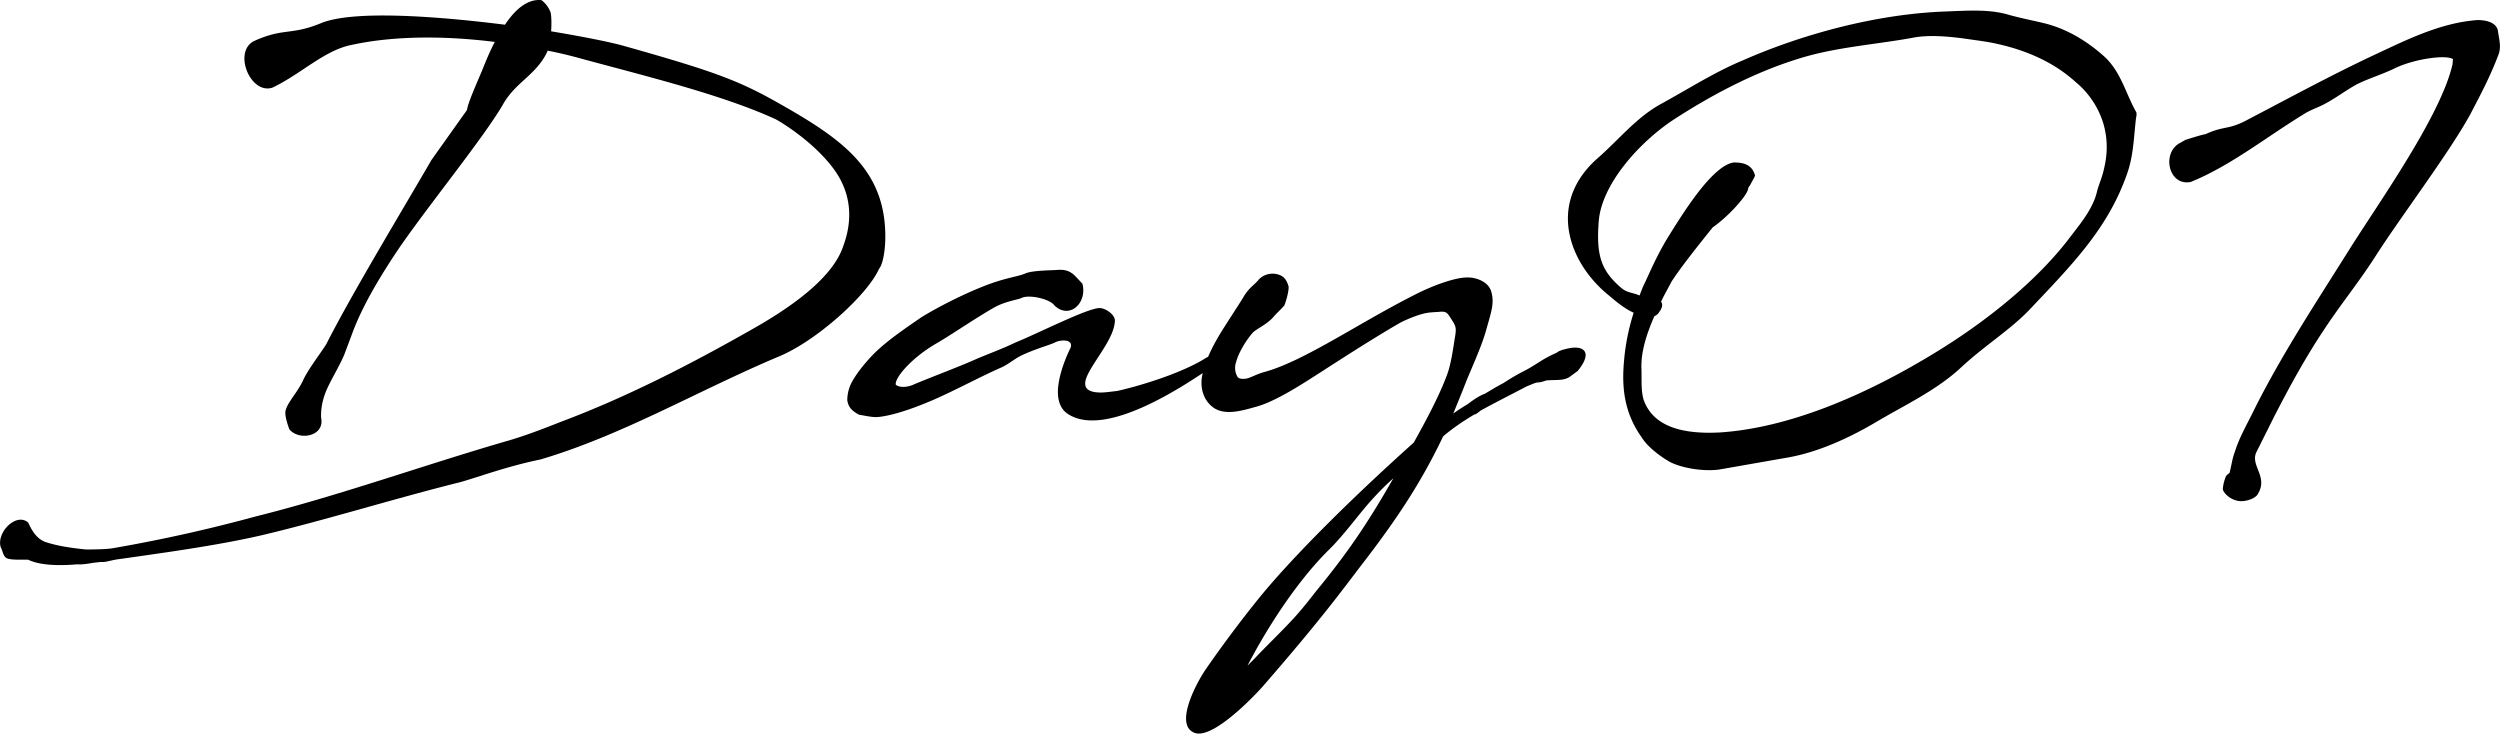
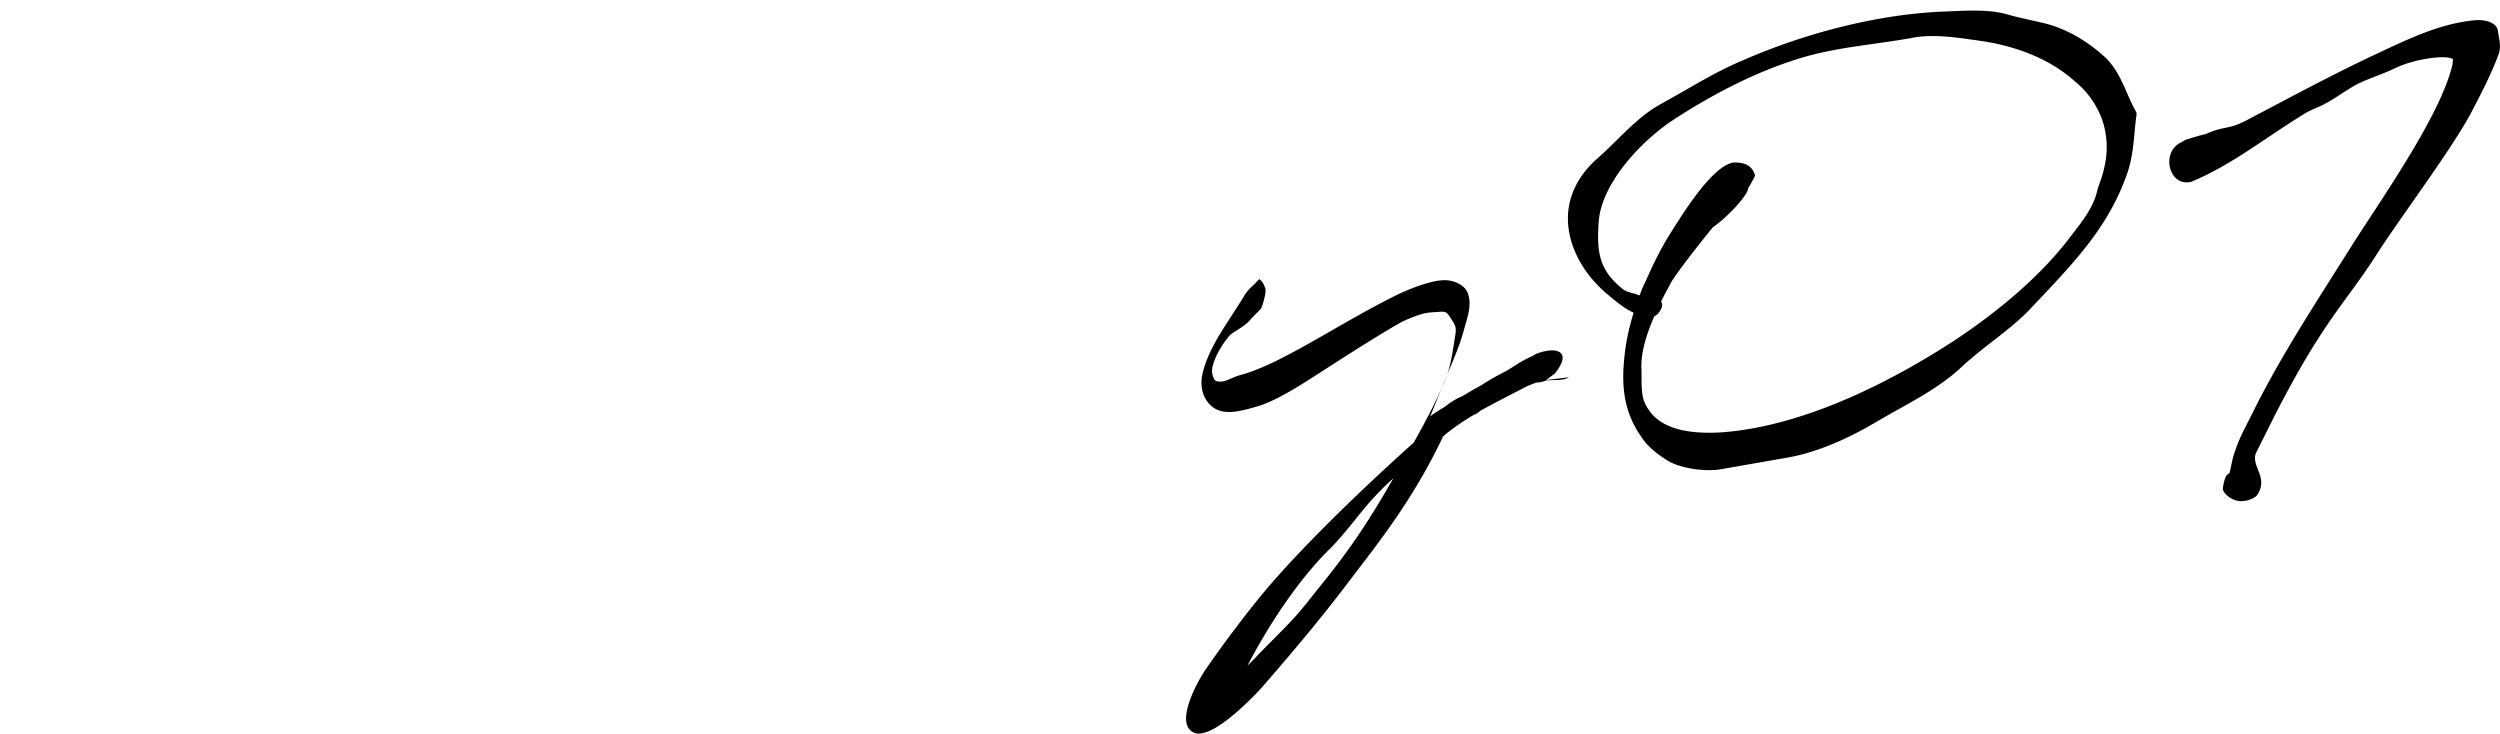
<svg xmlns="http://www.w3.org/2000/svg" viewBox="0 0 58.983 17.309">
-   <path d="M6.827 10.129c-.028-.074-.129-.351-.083-.462.046-.175.268-.406.397-.674.12-.268.37-.582.554-.868.619-1.219 1.8-3.167 2.483-4.348l.84-1.182c.019-.147.175-.508.36-.941.083-.212.185-.453.295-.665-1.172-.147-2.363-.147-3.351.065-.664.12-1.227.702-1.901 1.016-.517.157-.923-.84-.434-1.099.711-.323.868-.129 1.588-.425.739-.305 2.649-.175 4.339.037.24-.36.526-.609.858-.582a.637.637 0 0 1 .222.304c.019.111.019.268.009.434.775.129 1.413.258 1.708.342 2.428.683 2.834.868 4.052 1.579 1.265.748 2.142 1.477 2.124 2.963 0 .185-.037.591-.148.72-.268.61-1.495 1.727-2.409 2.087-1.893.803-3.646 1.837-5.576 2.41-.775.157-1.495.424-1.892.535-1.56.388-3.204.904-4.699 1.256-1.034.239-2.326.415-3.434.572-.221.046-.258.064-.341.055l-.175.019c-.12.019-.268.047-.388.037-.424.037-.886.028-1.163-.11-.194 0-.388.009-.489-.028-.102-.036-.111-.193-.157-.268-.102-.351.369-.821.646-.581.037.055.148.388.443.471.286.092.646.139.923.166.295 0 .554-.009.674-.037a36.055 36.055 0 0 0 3.314-.738c2.003-.499 4.016-1.228 6-1.8.406-.12.812-.277 1.209-.434 1.579-.591 3.111-1.384 4.523-2.188.785-.443 1.874-1.154 2.142-1.948.268-.71.147-1.32-.203-1.809-.499-.692-1.348-1.182-1.394-1.2-1.246-.572-3.065-1.016-4.56-1.421a10.36 10.36 0 0 0-.812-.194l-.028.065c-.277.535-.738.683-1.034 1.218-.471.803-1.8 2.428-2.483 3.435-.454.68-.823 1.317-1.045 1.899l-.184.489c-.074.222-.305.6-.424.859-.185.406-.148.71-.139.747.037.397-.536.49-.757.222zM24.882 7.212c-.102-.157-.591-.268-.775-.185-.083.046-.378.074-.656.231-.424.24-1.043.665-1.366.849-.572.333-.979.803-.951.969.111.092.323.046.434-.009.507-.212 1.043-.406 1.495-.609.286-.12.591-.231.896-.378.508-.203 1.699-.812 1.985-.812.129 0 .36.147.36.295-.009.489-.701 1.154-.701 1.486 0 .129.102.212.369.212.102 0 .23-.019.388-.037.692-.157 1.625-.471 2.114-.794.231-.037.259.129.074.258-.554.37-2.447 1.671-3.351 1.08-.203-.129-.259-.378-.231-.646.037-.36.212-.757.295-.923.064-.221-.277-.175-.369-.12-.129.064-.425.138-.766.295-.167.074-.333.221-.499.295-.508.221-1.182.591-1.717.812-.572.24-1.006.351-1.237.36-.129 0-.277-.037-.406-.056-.185-.102-.25-.185-.277-.341a.95.95 0 0 1 .074-.36c.083-.185.295-.48.582-.766.295-.286.674-.544 1.089-.831.406-.25 1.024-.563 1.532-.757.48-.185.766-.203.942-.286.175-.064.572-.064.71-.074.212-.019.333.019.471.166l.147.157c.121.445-.295.851-.655.519z" />
-   <path d="M37.02 8.901c-.147.083-.295.056-.535.074-.268.093-.129 0-.37.102l-.092.037c-.351.185-.72.369-1.089.572-.092.074-.12.092-.147.092-.25.148-.499.314-.739.517-.535 1.126-1.126 1.994-1.892 2.991-.462.6-.933 1.265-2.354 2.898-.102.12-1.164 1.274-1.616 1.107-.499-.185.055-1.199.258-1.495a28.61 28.61 0 0 1 1.219-1.634c.822-1.024 2.299-2.474 3.692-3.72.277-.499.573-1.043.767-1.551.111-.268.166-.692.203-.923.046-.25.018-.277-.092-.453-.092-.138-.102-.175-.287-.157-.12.009-.24.009-.378.046-.24.065-.489.185-.535.212-.277.157-.775.462-1.265.775-.351.222-.84.545-1.145.729-.378.231-.729.406-.969.471-.36.102-.803.24-1.08-.019-.194-.172-.259-.44-.213-.699.046-.268.185-.591.397-.951.102-.175.461-.72.563-.886.139-.249.25-.286.388-.452a.452.452 0 0 1 .544-.065c.083.056.12.148.147.231.019.083-.055.36-.101.461-.056.065-.129.129-.24.25-.166.203-.443.305-.517.406-.129.147-.314.434-.378.674a.42.42 0 0 0 .028.341c.027.065.157.065.23.046.111-.028.231-.102.397-.148.933-.249 2.244-1.163 3.545-1.818.314-.166.933-.425 1.274-.416.194 0 .48.102.545.333.083.277-.009.508-.111.877-.111.416-.369.96-.499 1.292-.074.194-.212.526-.286.71.111-.083.231-.157.351-.23.12-.092.25-.185.397-.24.157-.092.287-.175.434-.249.157-.102.323-.203.489-.286.323-.167.397-.268.775-.434.037-.046.222-.092.286-.102a.646.646 0 0 1 .231-.009c.277.065.147.333-.028.545l-.202.148zm-4.145 2.382a5.91 5.91 0 0 0-.415.406c-.37.388-.711.895-1.108 1.283-.729.721-1.431 1.791-1.92 2.733l.176-.176c.24-.259.618-.618.932-.96.258-.286.461-.563.554-.674.794-.969 1.246-1.68 1.781-2.612zM38.543 7.378c-.222-.102-.397-.25-.582-.406-.563-.453-.969-1.126-.969-1.819 0-.48.203-.979.692-1.412.499-.434.905-.951 1.477-1.274.646-.351 1.274-.757 1.938-1.034C42.474.824 44.256.325 45.927.27c.499-.019.997-.056 1.449.074.286.083.591.139.886.212.535.139 1.007.434 1.403.794.379.36.489.858.729 1.283.027.037.009.111 0 .166-.056.48-.056.914-.24 1.385-.452 1.237-1.283 2.077-2.252 3.102-.461.489-1.08.868-1.625 1.375-.591.554-1.357.904-2.021 1.301-.628.37-1.348.702-2.068.831l-1.634.286c-.36.046-.85-.028-1.145-.175-.249-.139-.544-.369-.674-.582-.416-.582-.48-1.182-.416-1.837.03-.35.104-.728.224-1.107zm1.865-2.013c-.341.425-.775.969-.979 1.292-.064.129-.157.286-.24.461.037.046.037.111-.009.194l-.056.083a.274.274 0 0 1-.092.065c-.175.397-.323.84-.305 1.246.009.25-.019.572.074.785.222.526.803.766 1.791.711 1.625-.111 3.379-.868 4.93-1.8 1.375-.821 2.584-1.828 3.324-2.815.258-.333.535-.674.628-1.062.055-.222.138-.342.202-.72a1.986 1.986 0 0 0-.064-.933 2.055 2.055 0 0 0-.646-.941c-.499-.452-1.136-.739-1.847-.896-.24-.055-.489-.083-.739-.12-.452-.064-.895-.092-1.237-.027-.896.166-1.837.221-2.714.499-1.136.351-2.169.932-2.963 1.449-.776.517-1.662 1.486-1.745 2.363-.064.803.037 1.182.545 1.606.12.102.277.102.416.167.037-.092.064-.175.11-.268.093-.185.295-.692.619-1.2.369-.591 1.016-1.606 1.496-1.671.268 0 .434.074.499.305 0 .027-.074.147-.12.24l-.019.019a.248.248 0 0 0-.027.074c-.038.165-.472.645-.832.894zM52.029 3.168c.443-.203.526-.102.941-.313 1.007-.526 1.976-1.053 2.991-1.533.775-.36 1.597-.785 2.492-.849.222 0 .443.064.48.249.027.194.083.378.019.554-.194.517-.406.914-.665 1.412-.498.914-1.68 2.474-2.243 3.36-.396.619-.831 1.145-1.228 1.754-.425.637-.812 1.348-1.154 2.013l-.434.868c-.129.314.295.572.037.979-.047.092-.277.185-.452.157-.194-.028-.352-.185-.37-.277.01-.12.037-.212.074-.305a.232.232 0 0 1 .083-.074c.046-.166.064-.341.129-.508.102-.332.287-.646.435-.951.664-1.338 1.505-2.604 2.308-3.887.702-1.107 2.123-3.111 2.391-4.302l.01-.12c-.157-.11-.914-.009-1.385.222-.286.139-.572.222-.858.36-.249.129-.499.323-.757.461-.157.092-.352.147-.508.249-.896.545-1.727 1.219-2.678 1.606-.508.102-.683-.637-.295-.896V3.39s.009 0 .027-.009l.147-.083c.067-.019.408-.13.463-.13z" />
+   <path d="M37.02 8.901c-.147.083-.295.056-.535.074-.268.093-.129 0-.37.102l-.092.037c-.351.185-.72.369-1.089.572-.092.074-.12.092-.147.092-.25.148-.499.314-.739.517-.535 1.126-1.126 1.994-1.892 2.991-.462.6-.933 1.265-2.354 2.898-.102.12-1.164 1.274-1.616 1.107-.499-.185.055-1.199.258-1.495a28.61 28.61 0 0 1 1.219-1.634c.822-1.024 2.299-2.474 3.692-3.72.277-.499.573-1.043.767-1.551.111-.268.166-.692.203-.923.046-.25.018-.277-.092-.453-.092-.138-.102-.175-.287-.157-.12.009-.24.009-.378.046-.24.065-.489.185-.535.212-.277.157-.775.462-1.265.775-.351.222-.84.545-1.145.729-.378.231-.729.406-.969.471-.36.102-.803.24-1.08-.019-.194-.172-.259-.44-.213-.699.046-.268.185-.591.397-.951.102-.175.461-.72.563-.886.139-.249.25-.286.388-.452c.083.056.12.148.147.231.019.083-.055.36-.101.461-.056.065-.129.129-.24.25-.166.203-.443.305-.517.406-.129.147-.314.434-.378.674a.42.42 0 0 0 .028.341c.027.065.157.065.23.046.111-.028.231-.102.397-.148.933-.249 2.244-1.163 3.545-1.818.314-.166.933-.425 1.274-.416.194 0 .48.102.545.333.083.277-.009.508-.111.877-.111.416-.369.96-.499 1.292-.074.194-.212.526-.286.71.111-.083.231-.157.351-.23.12-.092.25-.185.397-.24.157-.092.287-.175.434-.249.157-.102.323-.203.489-.286.323-.167.397-.268.775-.434.037-.046.222-.092.286-.102a.646.646 0 0 1 .231-.009c.277.065.147.333-.028.545l-.202.148zm-4.145 2.382a5.91 5.91 0 0 0-.415.406c-.37.388-.711.895-1.108 1.283-.729.721-1.431 1.791-1.92 2.733l.176-.176c.24-.259.618-.618.932-.96.258-.286.461-.563.554-.674.794-.969 1.246-1.68 1.781-2.612zM38.543 7.378c-.222-.102-.397-.25-.582-.406-.563-.453-.969-1.126-.969-1.819 0-.48.203-.979.692-1.412.499-.434.905-.951 1.477-1.274.646-.351 1.274-.757 1.938-1.034C42.474.824 44.256.325 45.927.27c.499-.019.997-.056 1.449.074.286.083.591.139.886.212.535.139 1.007.434 1.403.794.379.36.489.858.729 1.283.027.037.009.111 0 .166-.056.48-.056.914-.24 1.385-.452 1.237-1.283 2.077-2.252 3.102-.461.489-1.08.868-1.625 1.375-.591.554-1.357.904-2.021 1.301-.628.37-1.348.702-2.068.831l-1.634.286c-.36.046-.85-.028-1.145-.175-.249-.139-.544-.369-.674-.582-.416-.582-.48-1.182-.416-1.837.03-.35.104-.728.224-1.107zm1.865-2.013c-.341.425-.775.969-.979 1.292-.064.129-.157.286-.24.461.037.046.037.111-.009.194l-.056.083a.274.274 0 0 1-.092.065c-.175.397-.323.84-.305 1.246.009.25-.019.572.074.785.222.526.803.766 1.791.711 1.625-.111 3.379-.868 4.93-1.8 1.375-.821 2.584-1.828 3.324-2.815.258-.333.535-.674.628-1.062.055-.222.138-.342.202-.72a1.986 1.986 0 0 0-.064-.933 2.055 2.055 0 0 0-.646-.941c-.499-.452-1.136-.739-1.847-.896-.24-.055-.489-.083-.739-.12-.452-.064-.895-.092-1.237-.027-.896.166-1.837.221-2.714.499-1.136.351-2.169.932-2.963 1.449-.776.517-1.662 1.486-1.745 2.363-.064.803.037 1.182.545 1.606.12.102.277.102.416.167.037-.092.064-.175.11-.268.093-.185.295-.692.619-1.2.369-.591 1.016-1.606 1.496-1.671.268 0 .434.074.499.305 0 .027-.074.147-.12.24l-.019.019a.248.248 0 0 0-.027.074c-.038.165-.472.645-.832.894zM52.029 3.168c.443-.203.526-.102.941-.313 1.007-.526 1.976-1.053 2.991-1.533.775-.36 1.597-.785 2.492-.849.222 0 .443.064.48.249.027.194.083.378.019.554-.194.517-.406.914-.665 1.412-.498.914-1.68 2.474-2.243 3.36-.396.619-.831 1.145-1.228 1.754-.425.637-.812 1.348-1.154 2.013l-.434.868c-.129.314.295.572.037.979-.047.092-.277.185-.452.157-.194-.028-.352-.185-.37-.277.01-.12.037-.212.074-.305a.232.232 0 0 1 .083-.074c.046-.166.064-.341.129-.508.102-.332.287-.646.435-.951.664-1.338 1.505-2.604 2.308-3.887.702-1.107 2.123-3.111 2.391-4.302l.01-.12c-.157-.11-.914-.009-1.385.222-.286.139-.572.222-.858.36-.249.129-.499.323-.757.461-.157.092-.352.147-.508.249-.896.545-1.727 1.219-2.678 1.606-.508.102-.683-.637-.295-.896V3.39s.009 0 .027-.009l.147-.083c.067-.019.408-.13.463-.13z" />
</svg>